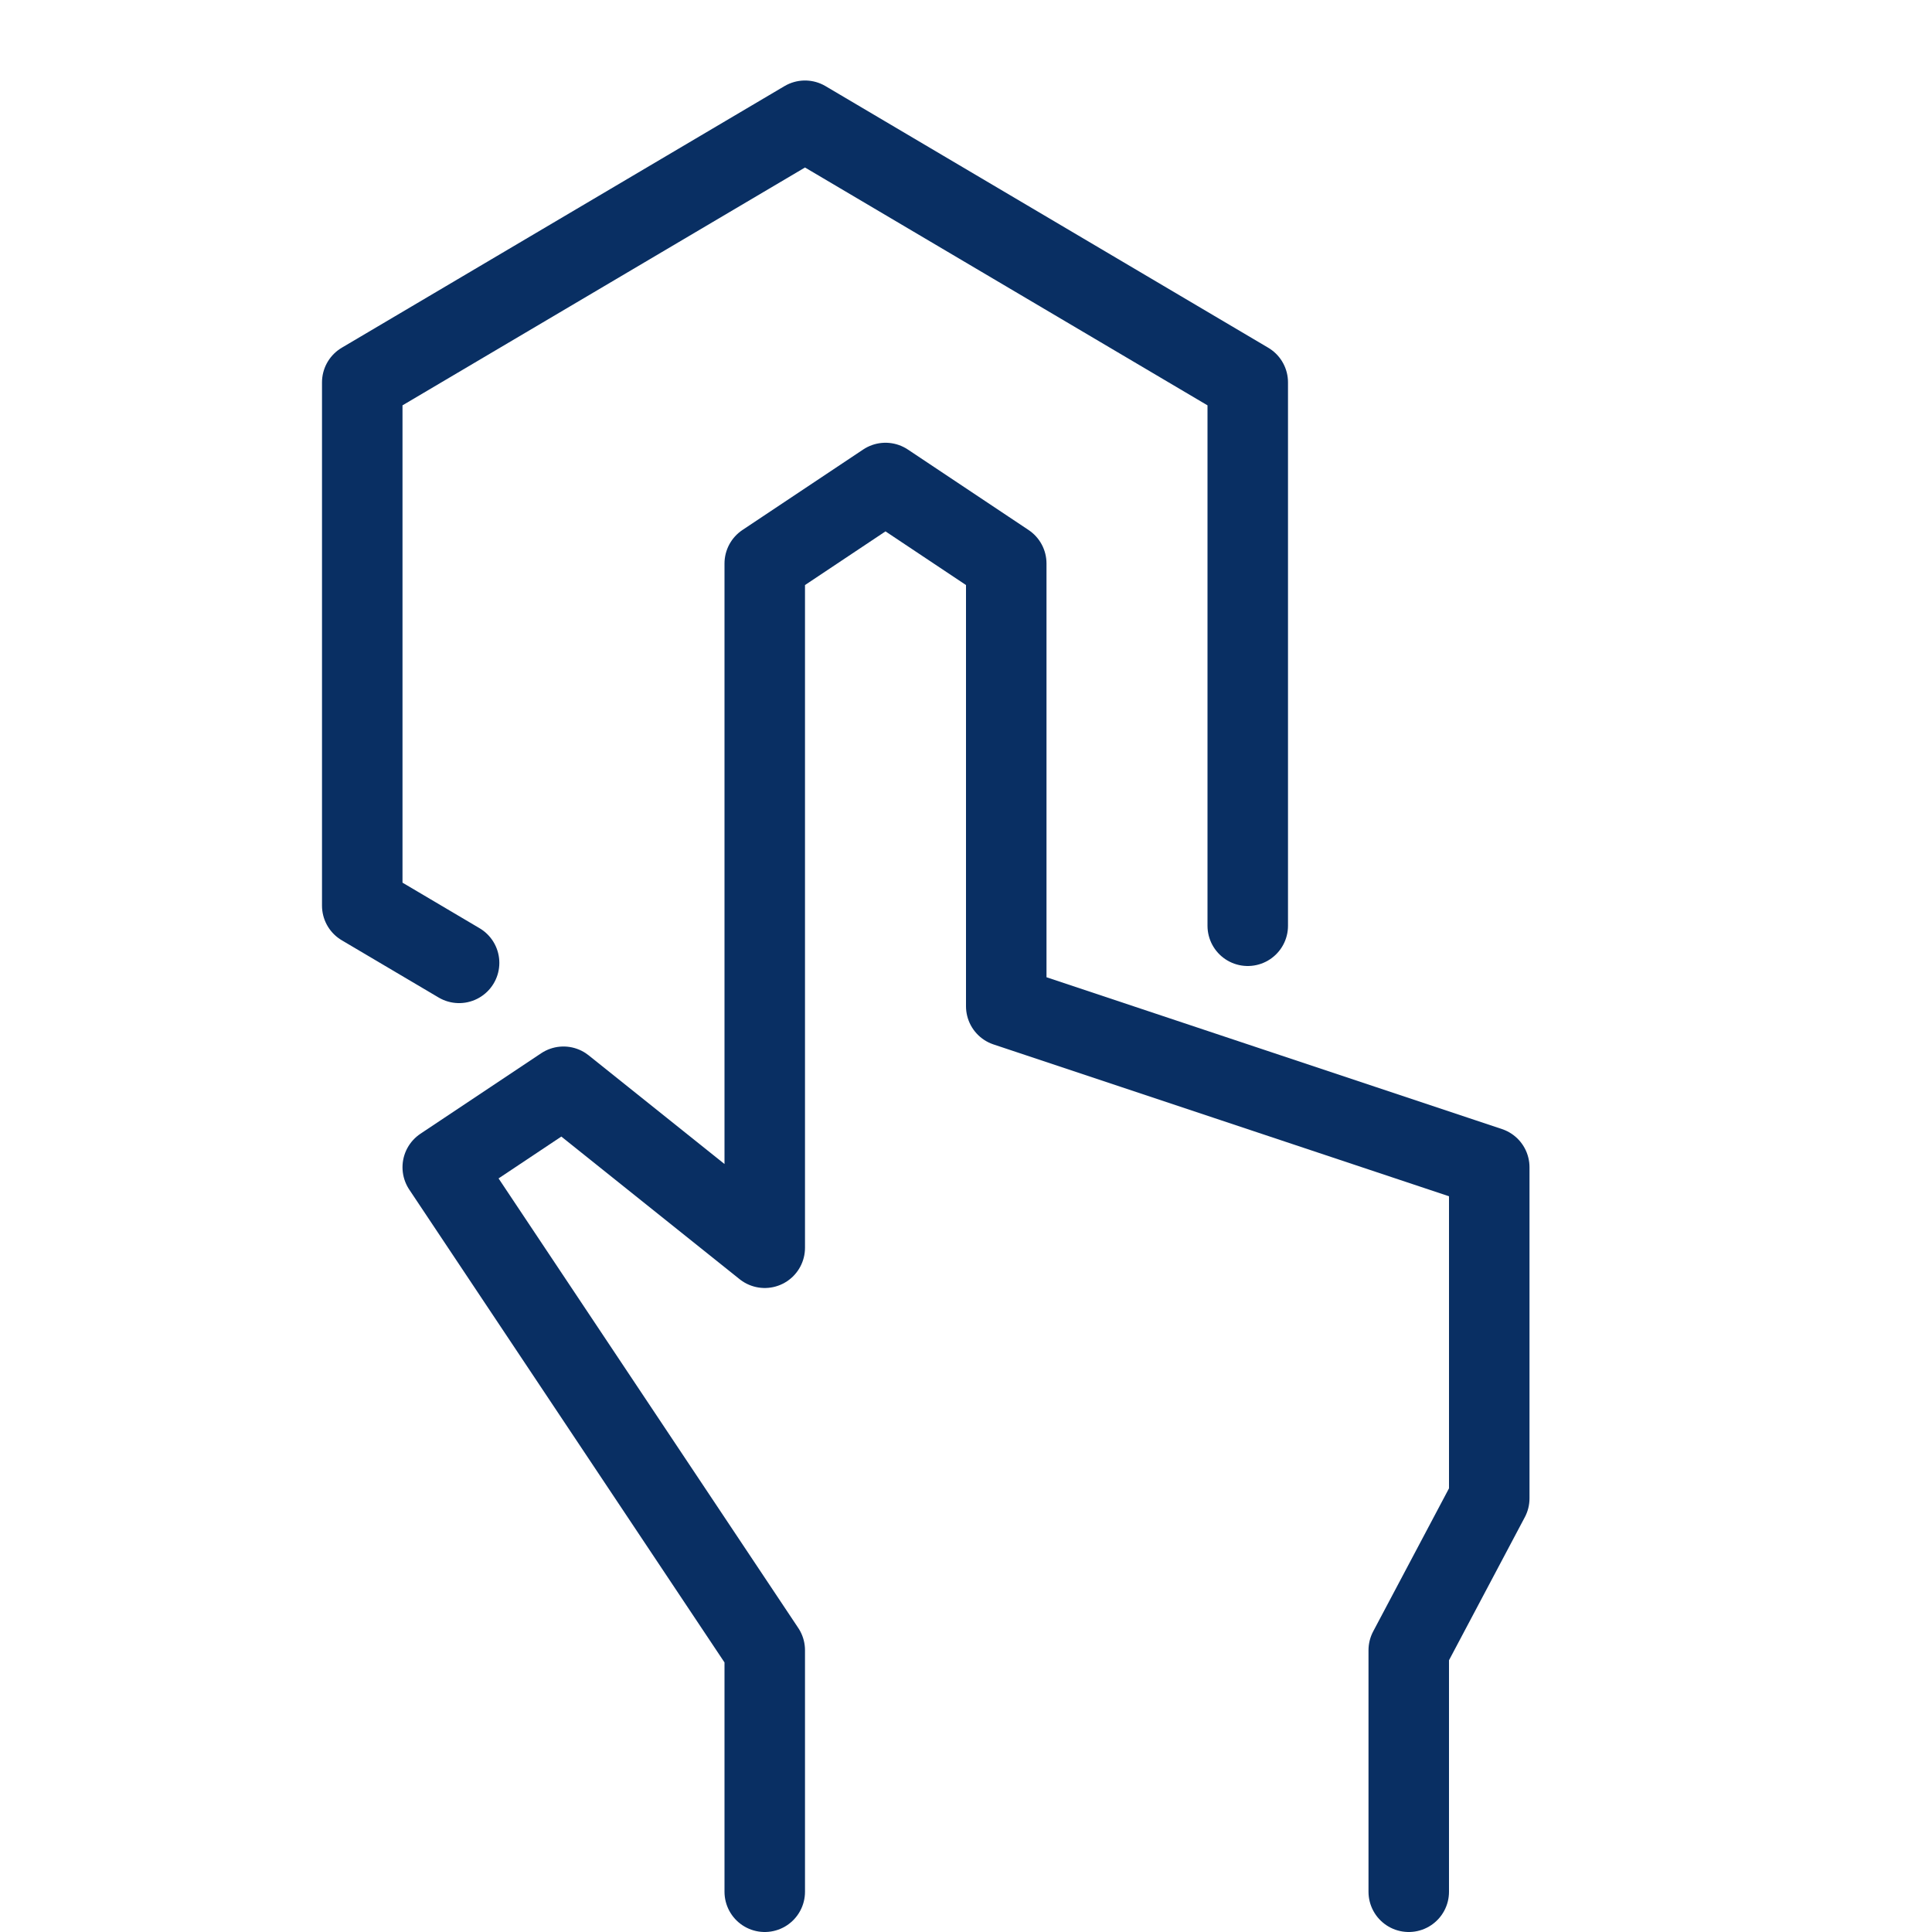
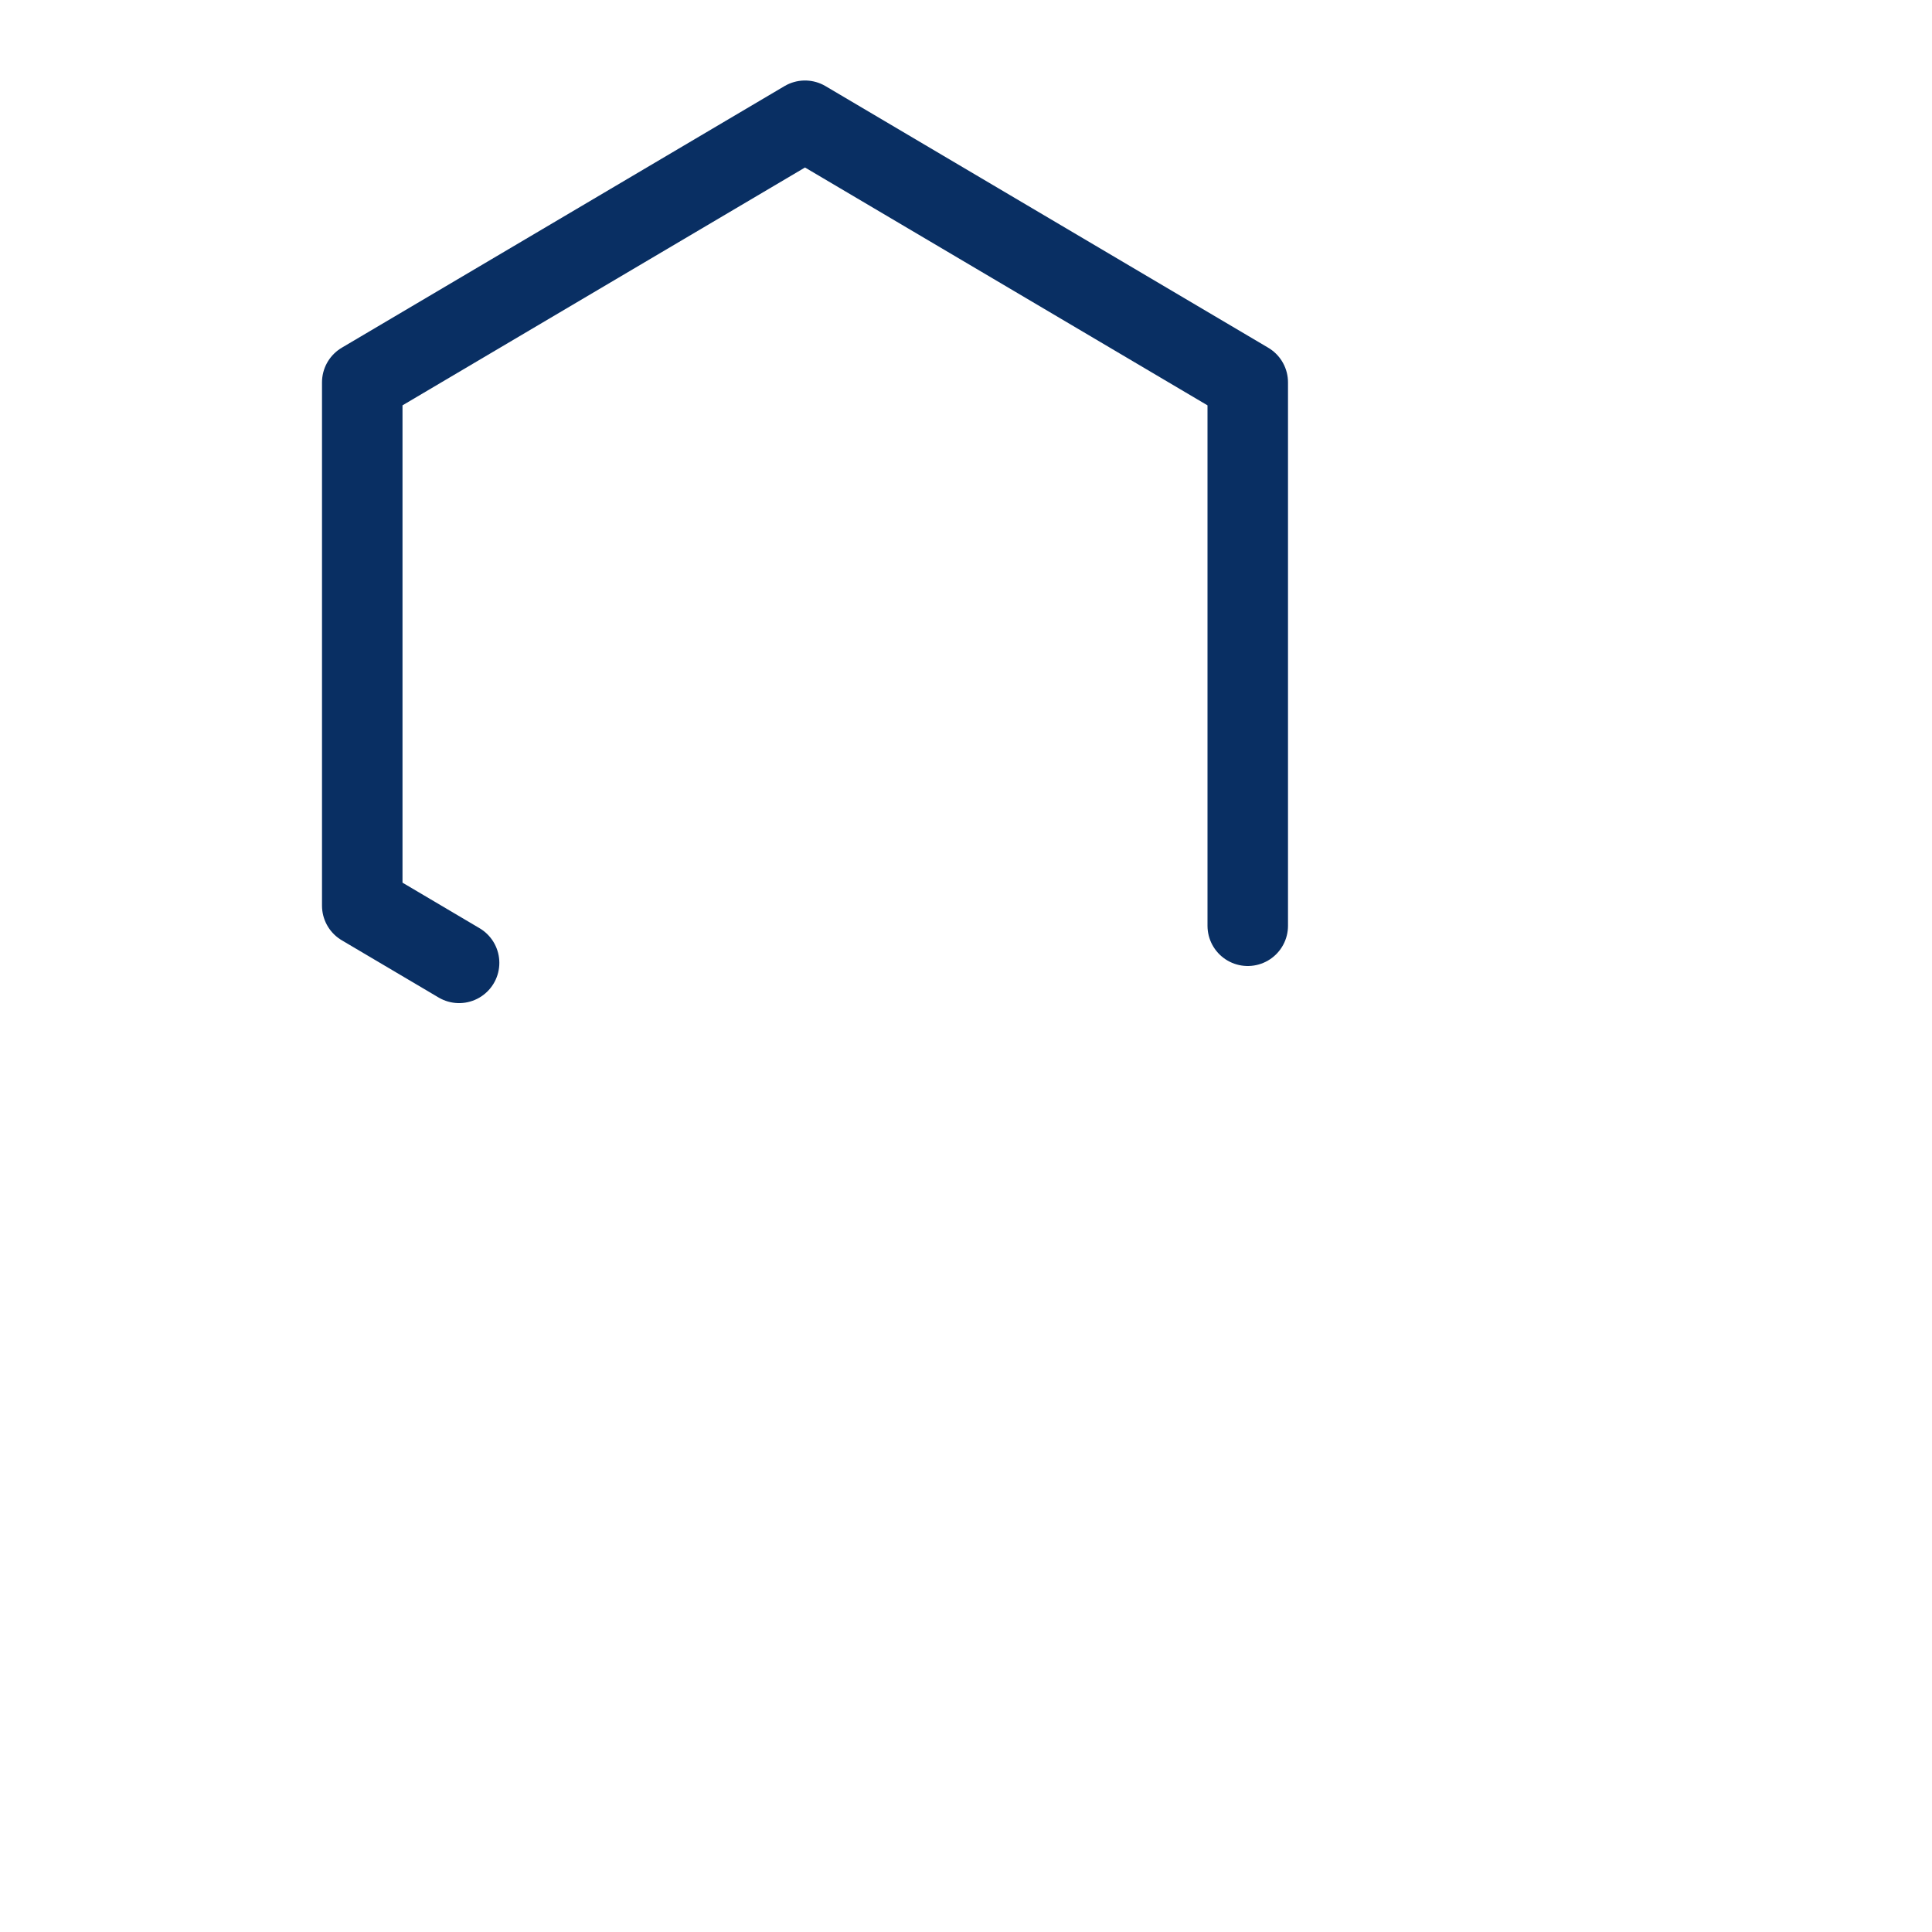
<svg xmlns="http://www.w3.org/2000/svg" fill="none" viewBox="0 0 24 24" id="Hand-Hexagon--Streamline-Cyber">
  <desc>
    Hand Hexagon Streamline Icon: https://streamlinehq.com
  </desc>
-   <path stroke="#092f63" stroke-linecap="round" stroke-linejoin="round" stroke-miterlimit="10" d="M9.5 23.5v-3l-4 -6 1.5 -1 2.5 2V7L11 6l1.5 1v5.5l6 2v4.113l-1 1.887v3" stroke-width="1" />
  <path stroke="#092f63" stroke-linecap="round" stroke-linejoin="round" stroke-miterlimit="10" d="M15.5 11.5V4.75L10 1.5 4.5 4.75v6.5l1.203 0.711" stroke-width="1" />
</svg>